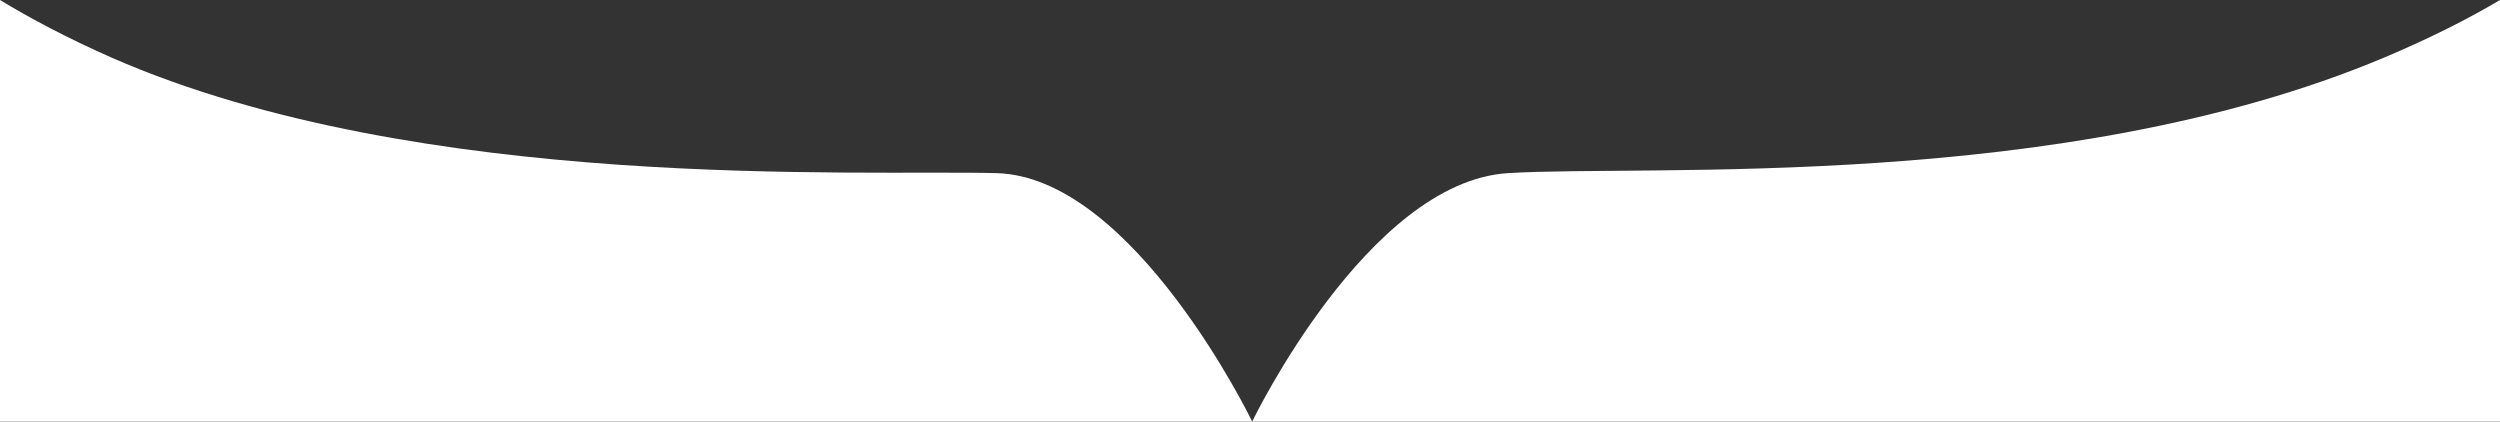
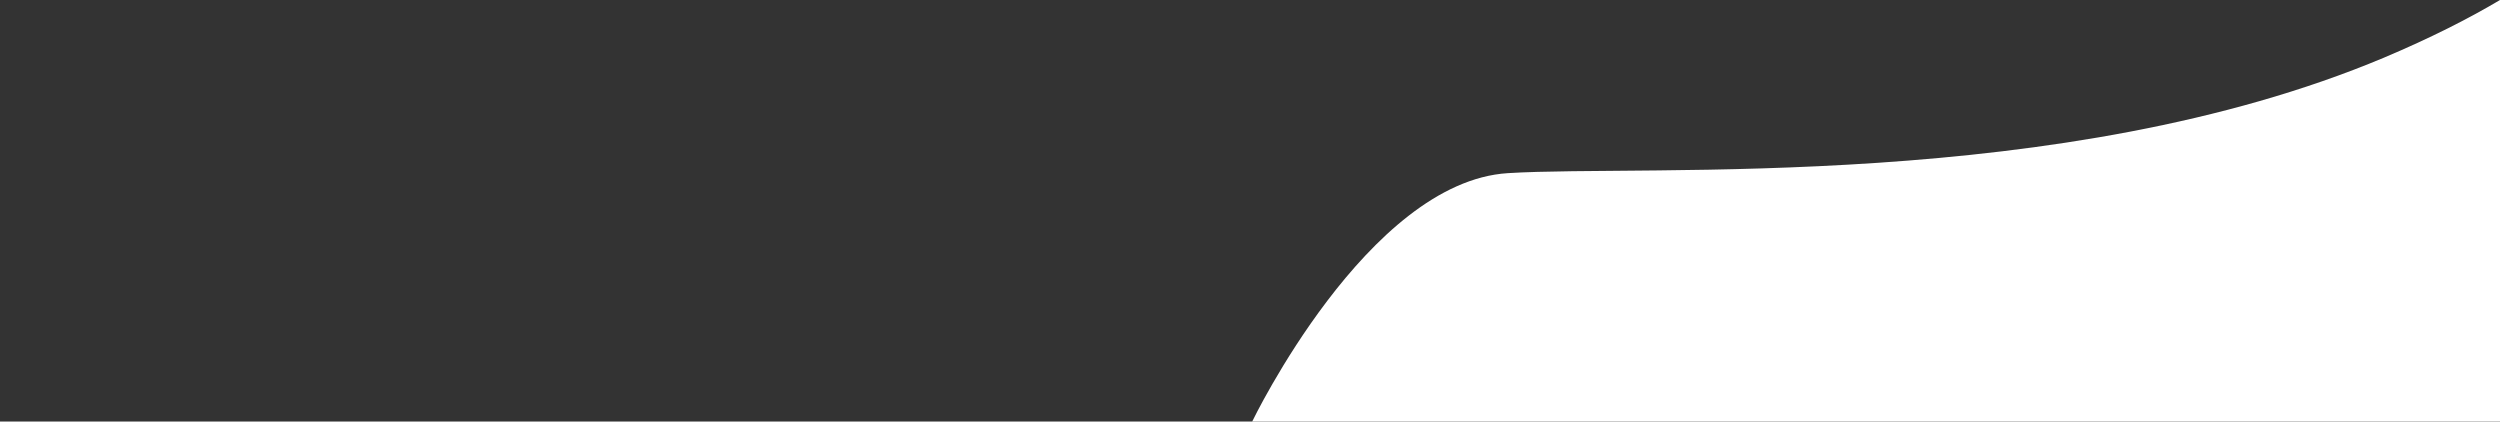
<svg xmlns="http://www.w3.org/2000/svg" id="_レイヤー_1" data-name=" レイヤー 1" version="1.1" viewBox="0 0 342.2 57.7">
  <rect x="0" y="0" width="342.2" height="57.7" fill="#333333" stroke="none" />
  <defs>
    <style>
      .cls-1 {
        fill: #fff;
        stroke-width: 0px;
      }
    </style>
  </defs>
-   <path class="cls-1" d="M136.4,23.7c-18.8-.5-78.8,2.7-121.1-15.8C9.2,5.2,4.1,2.5,0,0v57.7h171.4s-16.2-33.5-35-34Z" />
-   <path class="cls-1" d="M326.3,7.9c-44.1,18.5-100.7,14.6-119.9,15.8-19.2,1.2-35,34-35,34h170.8V0c-4.2,2.5-9.5,5.2-15.9,7.9Z" />
+   <path class="cls-1" d="M326.3,7.9c-44.1,18.5-100.7,14.6-119.9,15.8-19.2,1.2-35,34-35,34h170.8V0c-4.2,2.5-9.5,5.2-15.9,7.9" />
</svg>